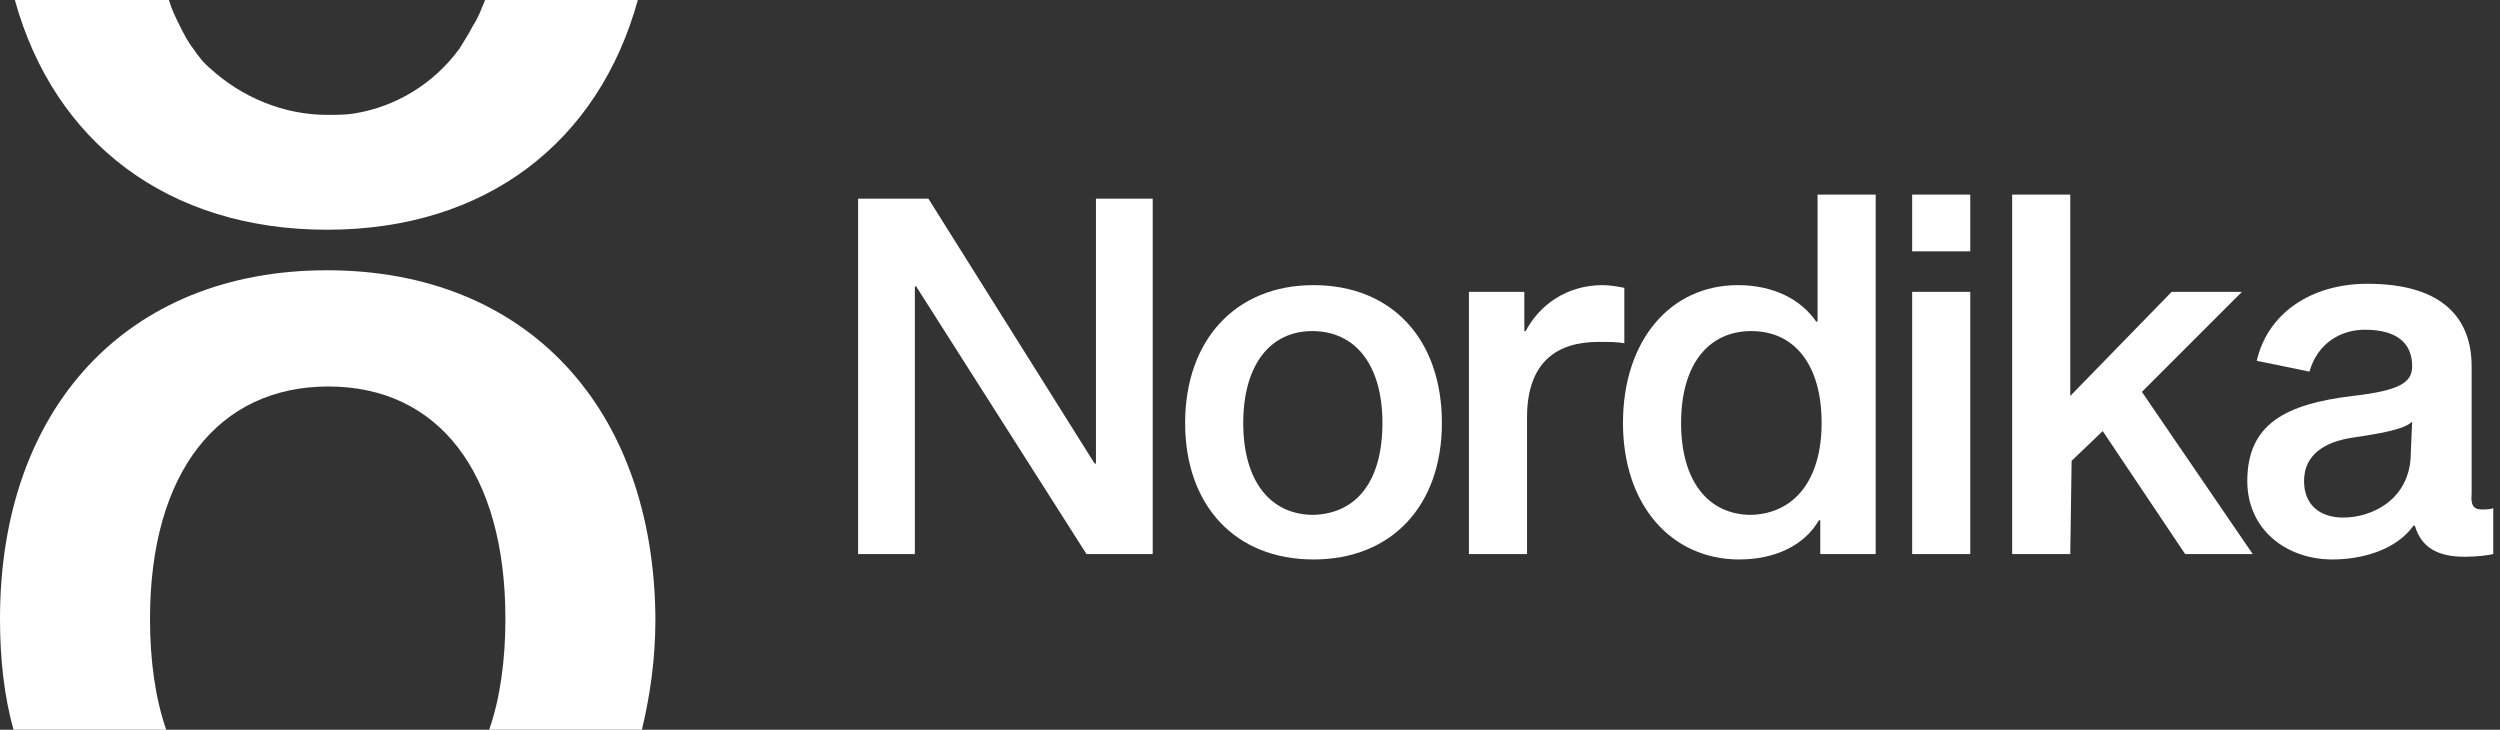
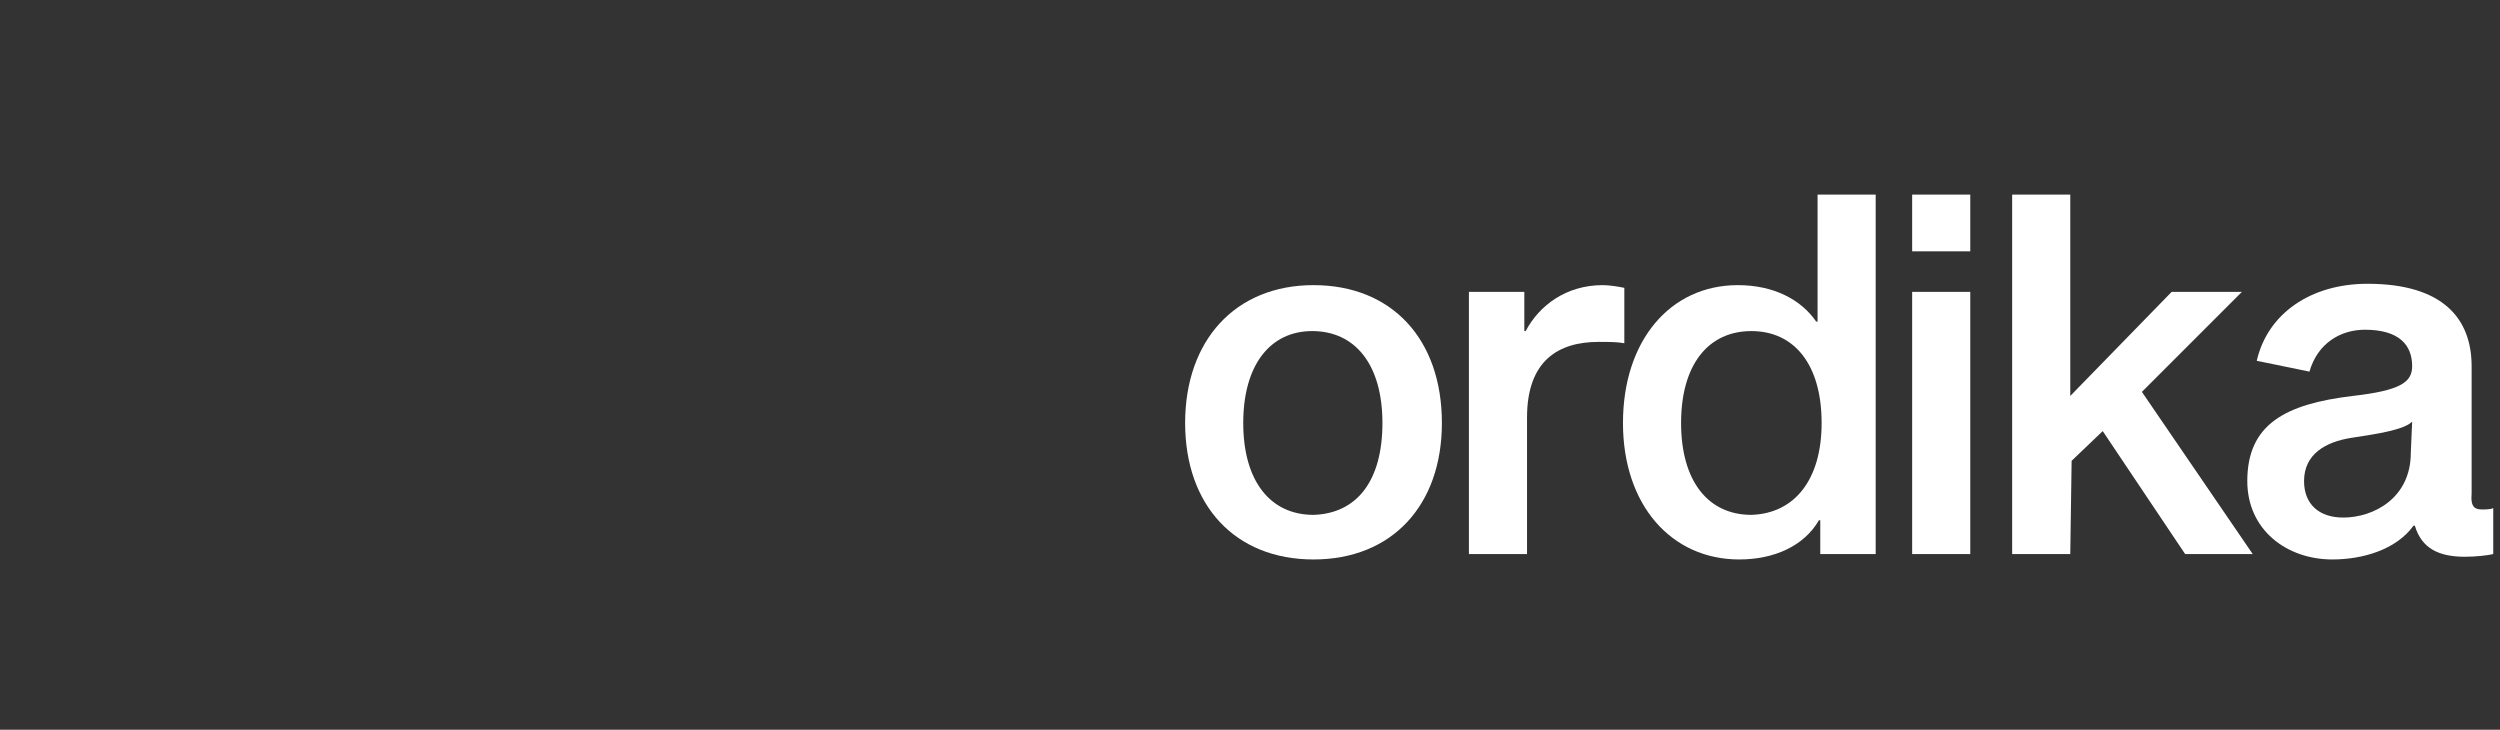
<svg xmlns="http://www.w3.org/2000/svg" version="1.1" id="Layer_1" x="0px" y="0px" viewBox="0 0 185 54" style="enable-background:new 0 0 185 54;" xml:space="preserve">
  <rect x="0" y="0" width="185" height="54" fill="#333333" stroke="none" />
  <style type="text/css">
	.st0{fill:#FFFFFF;}
</style>
-   <path class="st0" d="M80.4,41L67.8,21.2h-0.1V41h-4.2V14.7h5.2L81,34.3h0.1V14.7h4.2V41H80.4L80.4,41z" />
  <path class="st0" d="M106.7,31.3c0,6.1-3.7,10.1-9.5,10.1c-5.8,0-9.5-4-9.5-10.1s3.7-10.2,9.5-10.2C103,21.1,106.7,25.1,106.7,31.3z   M102.3,31.3c0-4.3-2-6.8-5.2-6.8C94,24.5,92,27,92,31.3c0,4.3,2,6.8,5.2,6.8C100.4,38,102.3,35.6,102.3,31.3z" />
  <path class="st0" d="M112.8,24.5h0.1c1-1.9,3-3.4,5.7-3.4c0.5,0,1.1,0.1,1.6,0.2v4.1c-0.5-0.1-1.2-0.1-1.9-0.1c-3,0-5.3,1.4-5.3,5.6  V41h-4.3V21.6h4.1V24.5z" />
  <path class="st0" d="M128.6,21.1c2.7,0,4.7,1.1,5.8,2.7h0.1v-9.4h4.3V41h-4.1v-2.5h-0.1c-1.1,1.9-3.3,2.9-5.9,2.9  c-5,0-8.6-4-8.6-10.1S123.6,21.1,128.6,21.1z M134.8,31.3c0-4.3-2-6.8-5.2-6.8c-3.2,0-5.2,2.5-5.2,6.8s2,6.8,5.2,6.8  C132.8,38,134.8,35.5,134.8,31.3z" />
  <path class="st0" d="M145.8,14.4v4.2h-4.3v-4.2H145.8z M145.8,21.6V41h-4.3V21.6H145.8z" />
  <path class="st0" d="M153.2,41h-4.3V14.4h4.3v14.9l7.5-7.7h5.2l-7.4,7.4l8.2,12h-5l-6.1-9.1l-2.3,2.2L153.2,41L153.2,41z" />
  <path class="st0" d="M183.7,37.7c0.2,0,0.6,0,0.8-0.1V41c-0.4,0.1-1.3,0.2-2.1,0.2c-1.9,0-3.2-0.6-3.7-2.3h-0.1  c-1.3,1.8-3.8,2.5-6,2.5c-3.4,0-6.3-2.2-6.3-5.8c0-4.2,2.8-5.7,7.8-6.3c3.5-0.4,4.4-1,4.4-2.2c0-1.6-1-2.7-3.5-2.7  c-1.8,0-3.5,1-4.1,3.1l-3.9-0.8c0.8-3.5,4-5.7,8.2-5.7c5.6,0,7.7,2.6,7.7,6.1v9.4C182.8,37.6,183.2,37.7,183.7,37.7L183.7,37.7z   M178.5,31.2c-0.6,0.6-2.5,0.9-4.5,1.2c-1.9,0.3-3.5,1.2-3.5,3.2c0,1.7,1.1,2.7,2.9,2.7c2.2,0,5-1.4,5-4.8L178.5,31.2L178.5,31.2z" />
-   <path class="st0" d="M24.2,20C9.4,20,0,30.2,0,45.8c0,2.9,0.3,5.7,1,8.2h11.3c-0.8-2.3-1.2-5.1-1.2-8.2c0-10.9,5.1-17.2,13.2-17.2  c8.1,0,13.1,6.3,13.1,17.2c0,3.1-0.4,5.9-1.2,8.2h11.3c0.6-2.5,1-5.2,1-8.2C48.4,30.2,39,20,24.2,20L24.2,20z M24.2,8.5  c-3.2,0-6.3-1.3-8.6-3.4c-0.5-0.4-0.9-0.9-1.3-1.5c-0.4-0.5-0.7-1.1-1-1.7C13,1.3,12.7,0.7,12.5,0H1.1C4,10.5,12.4,17,24.2,17  s20.1-6.5,23-17H35.9c-0.3,0.7-0.5,1.3-0.9,1.9c-0.3,0.6-0.7,1.2-1,1.7c-1.9,2.6-4.7,4.3-7.8,4.8C25.6,8.5,24.9,8.5,24.2,8.5z" />
</svg>